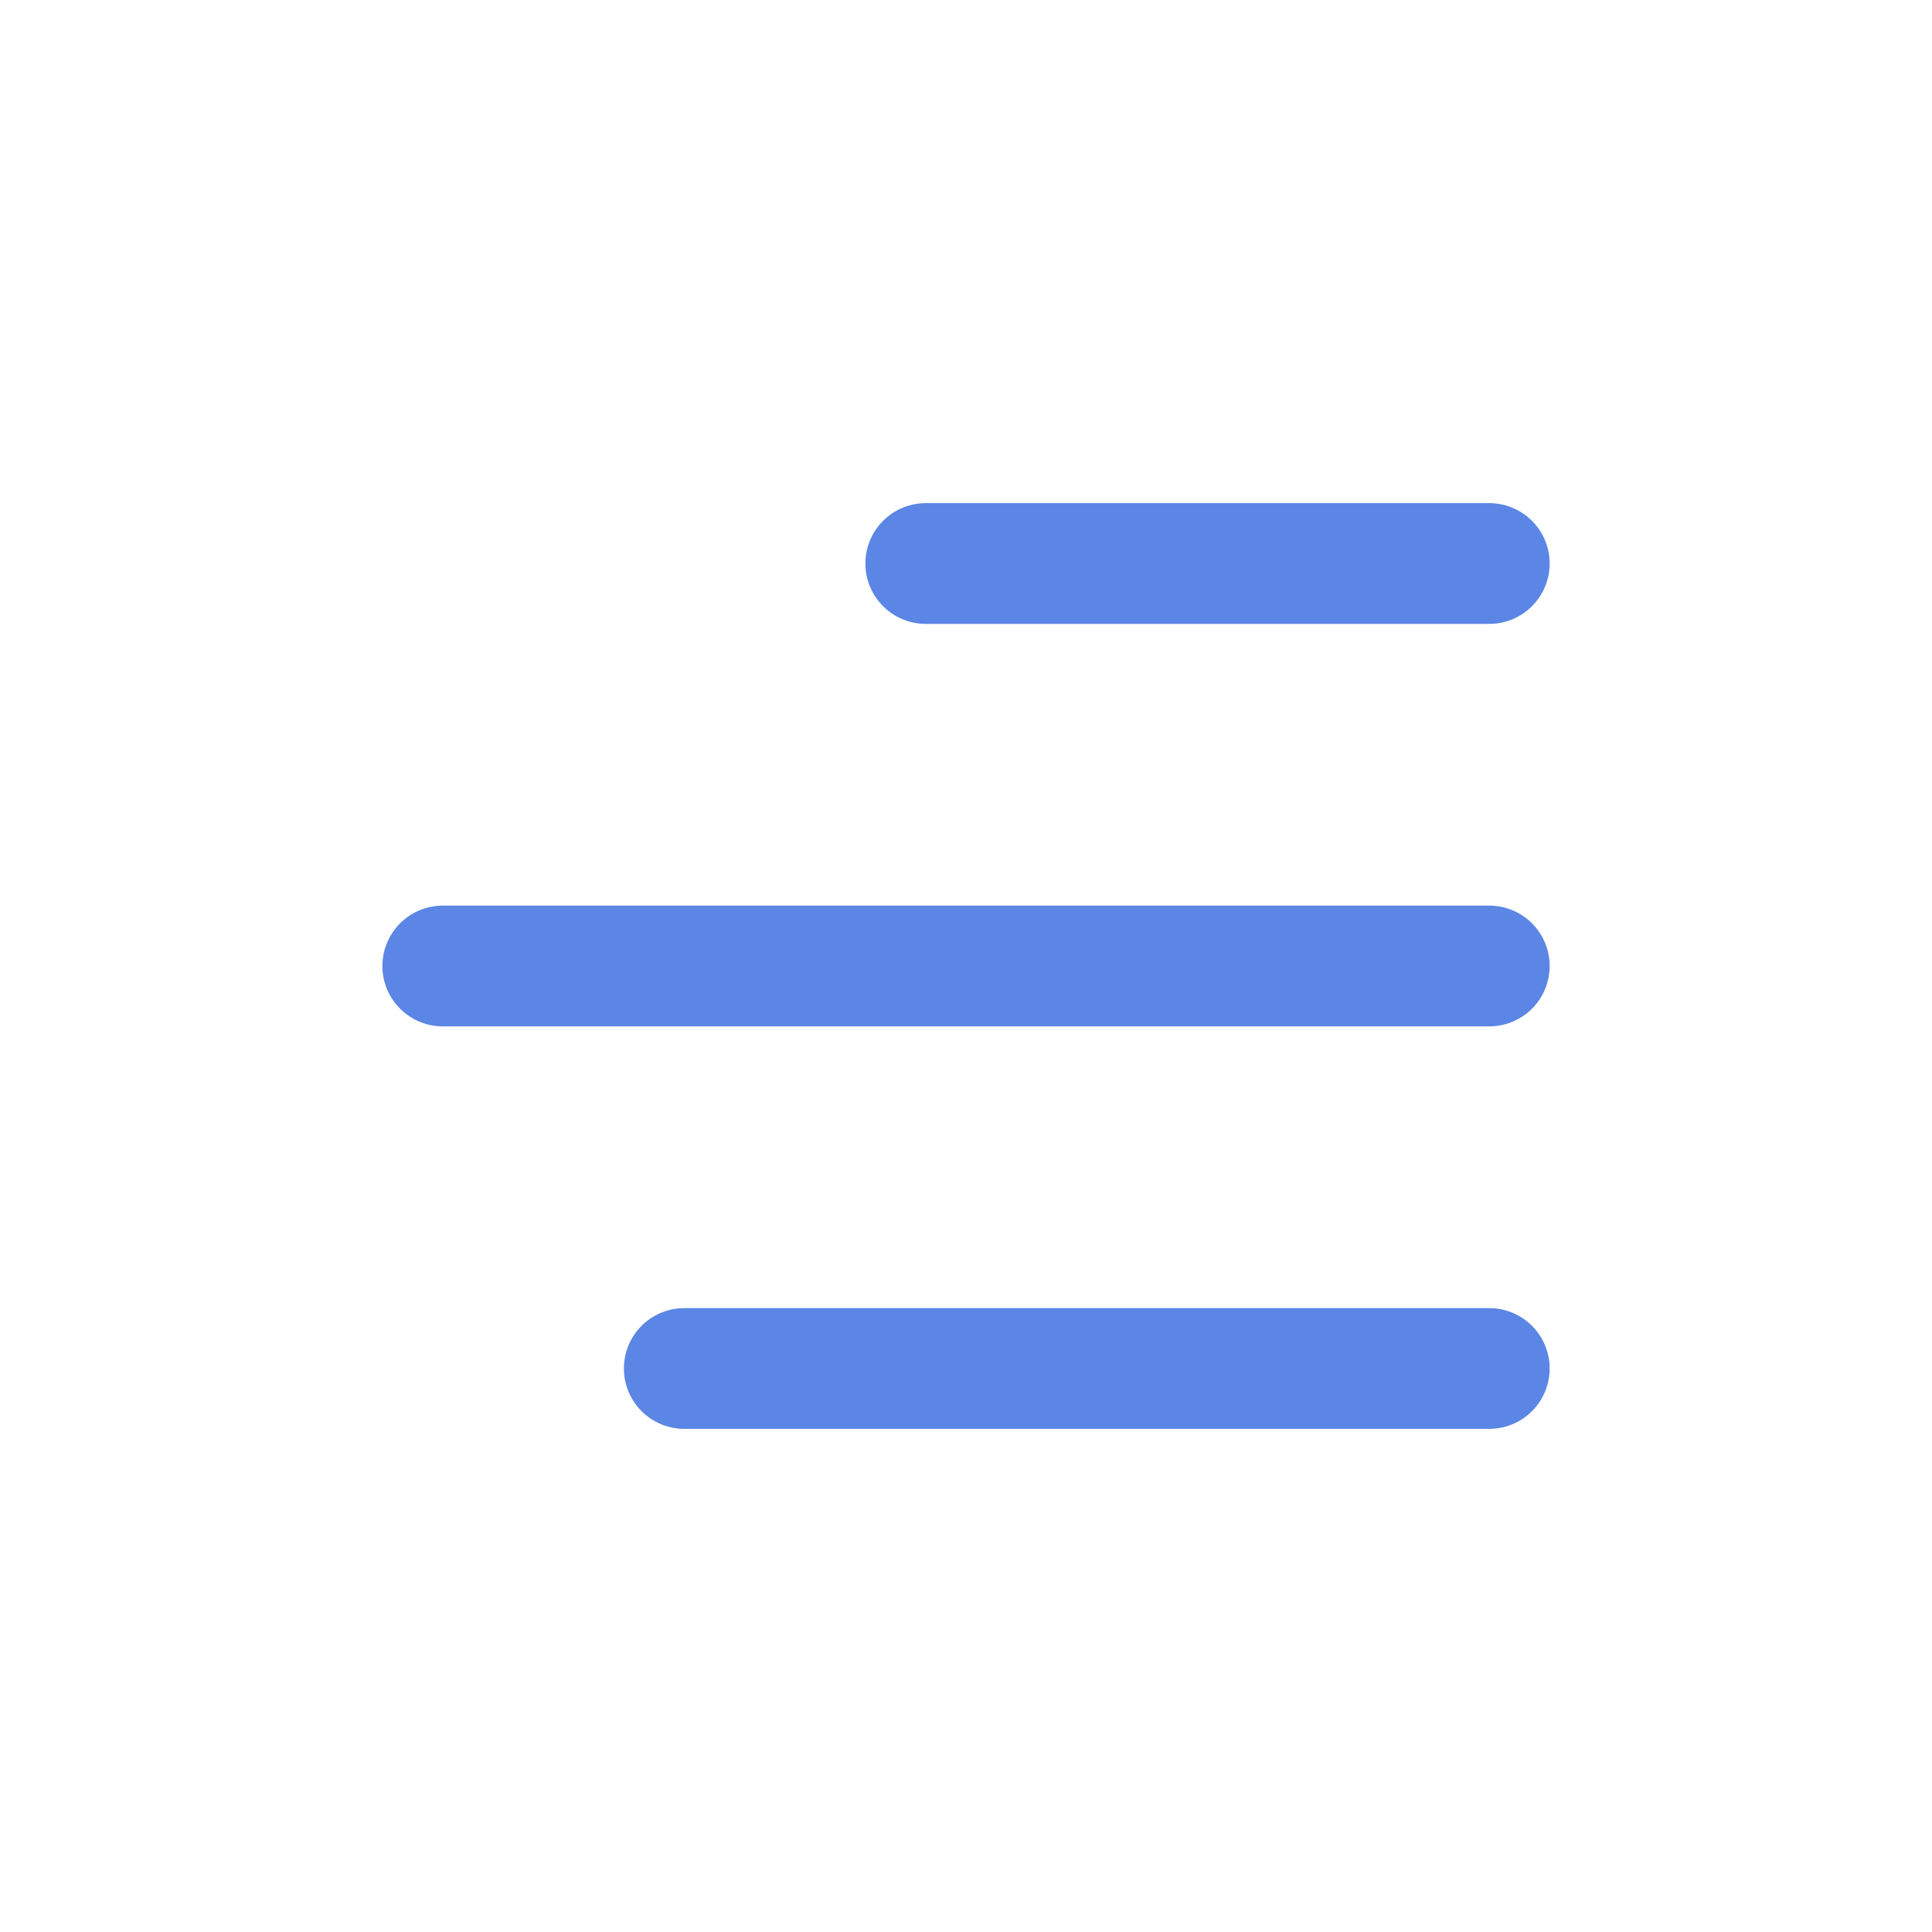
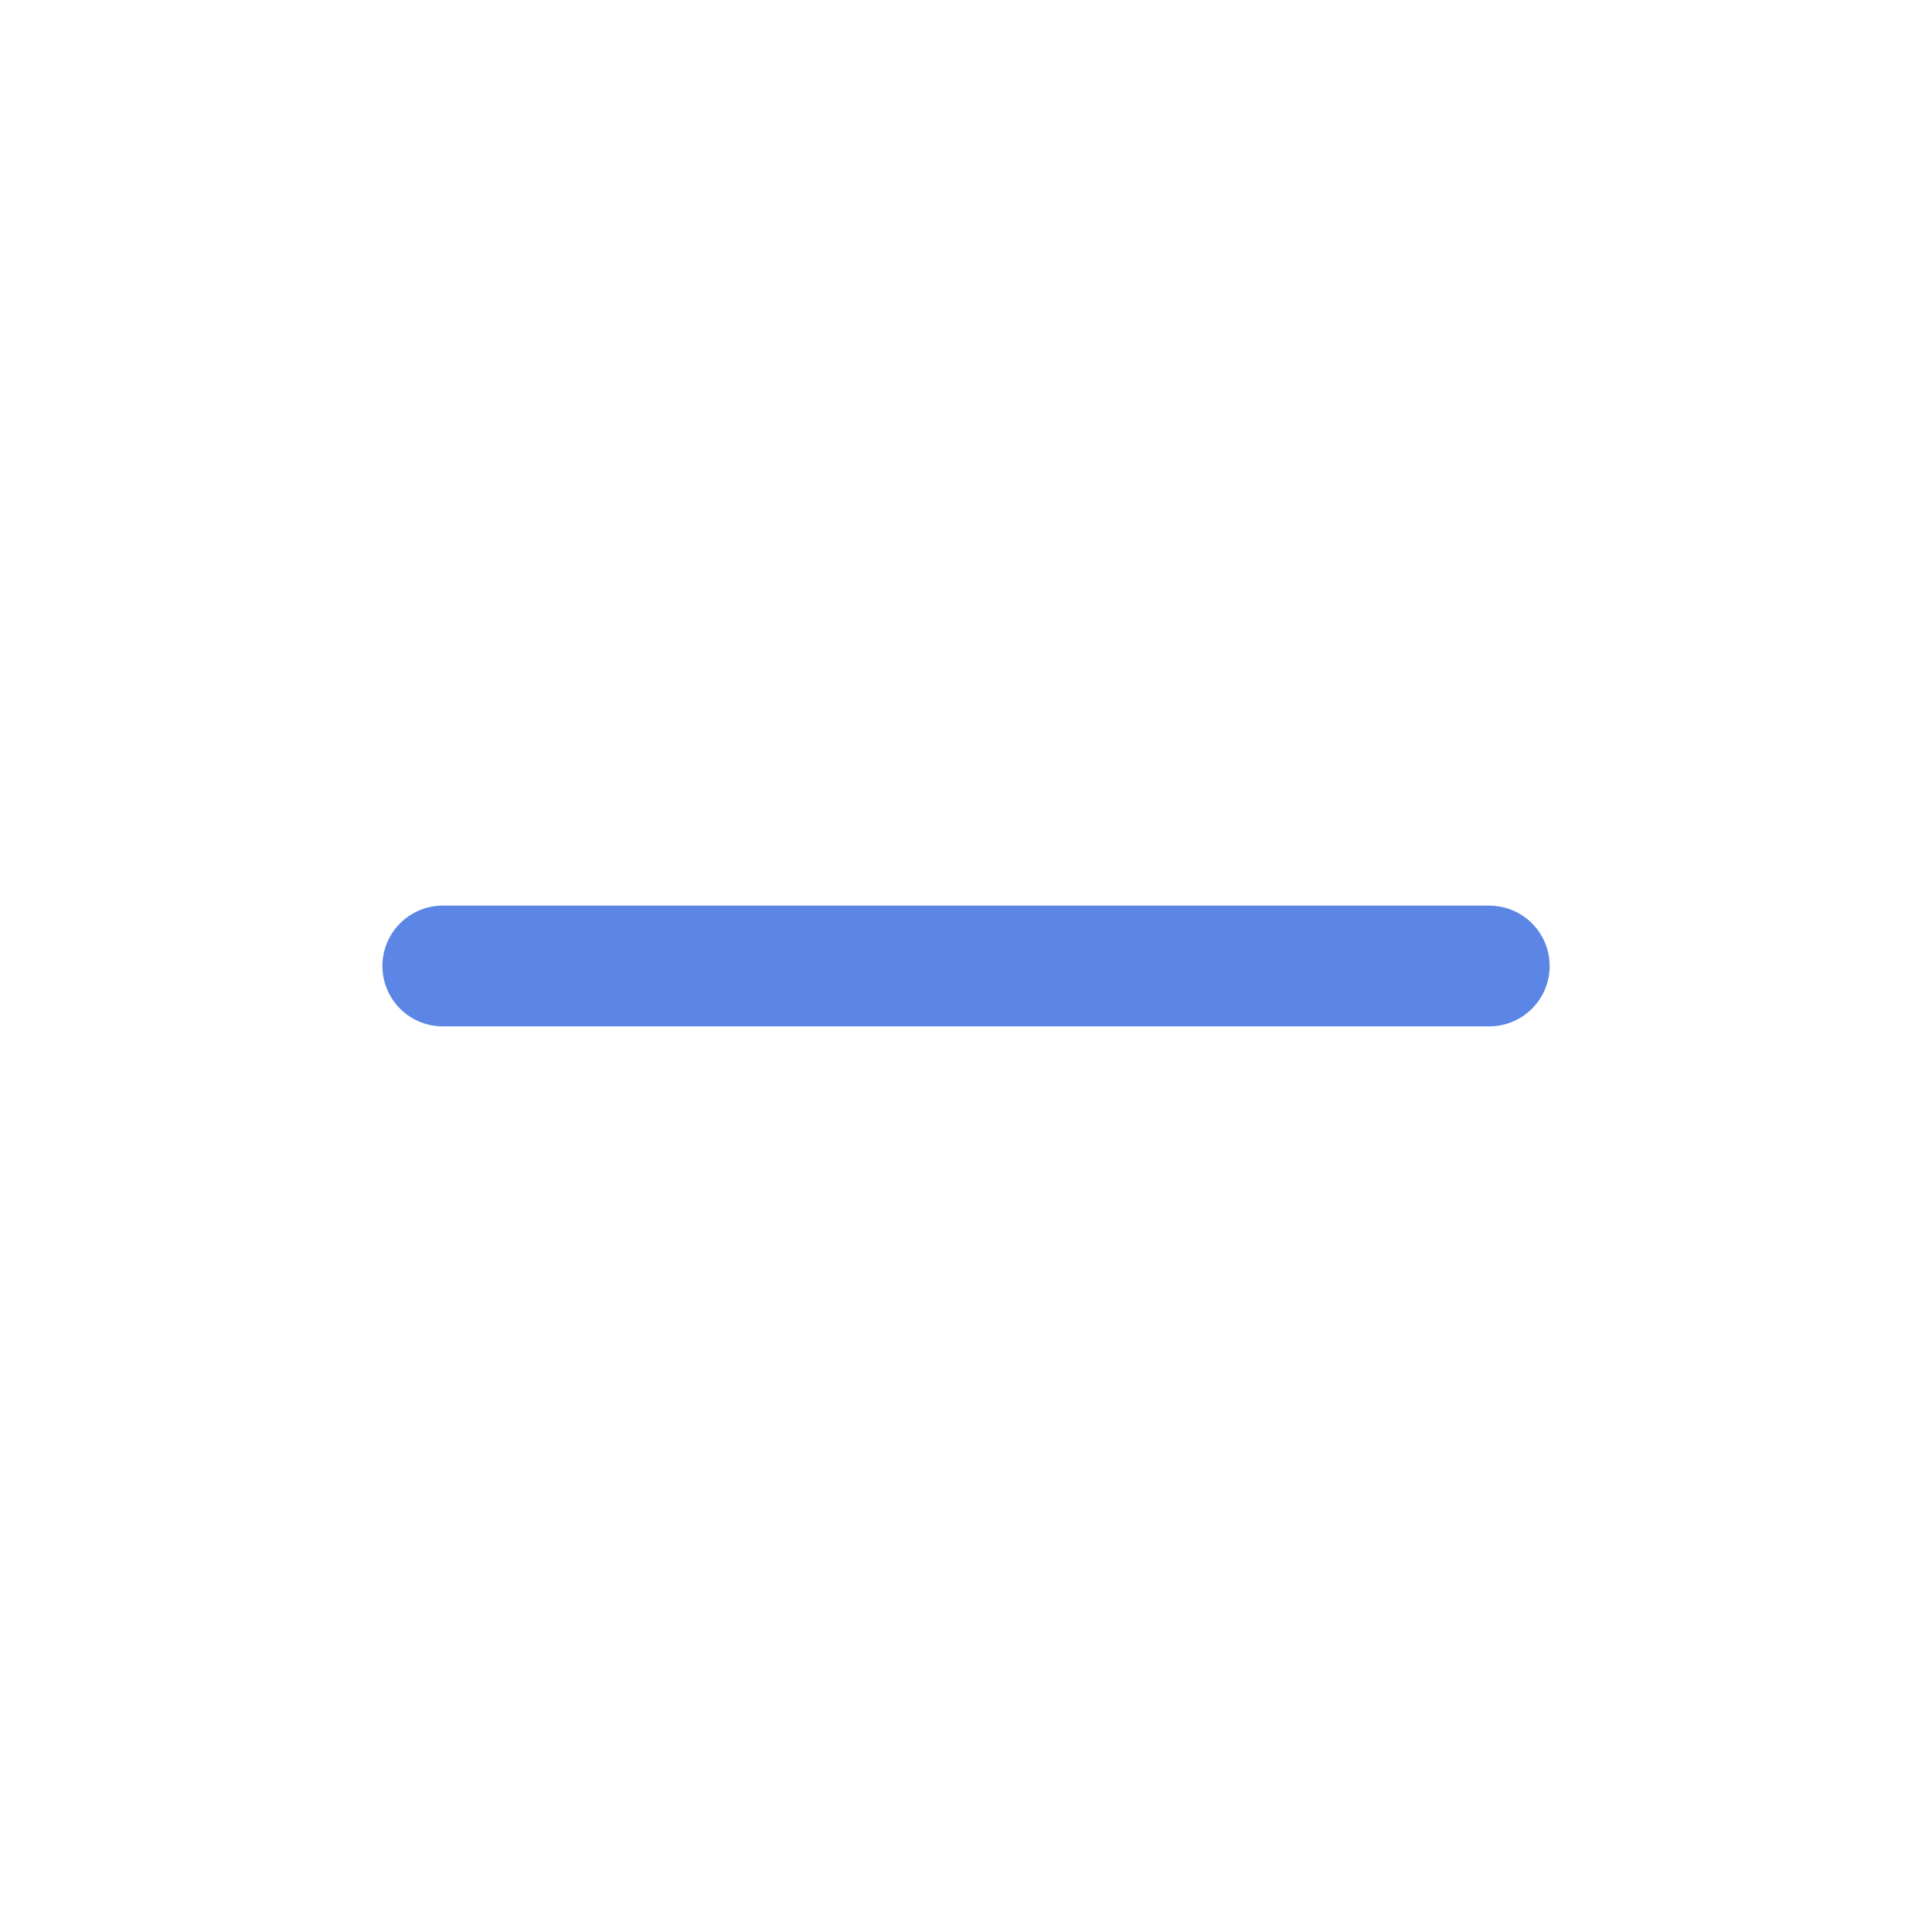
<svg xmlns="http://www.w3.org/2000/svg" width="40" height="40" viewBox="0 0 40 40" fill="none">
  <g id="Hamburger A">
-     <path id="Top" d="M30.834 11.667H25H19.167" stroke="#5B86E5" stroke-width="2.5" stroke-linecap="round" />
    <path id="Mid" d="M30.834 20H20H9.167" stroke="#5B86E5" stroke-width="2.5" stroke-linecap="round" />
-     <path id="Bottom" d="M30.834 28.333H22.5H14.167" stroke="#5B86E5" stroke-width="2.5" stroke-linecap="round" />
  </g>
</svg>